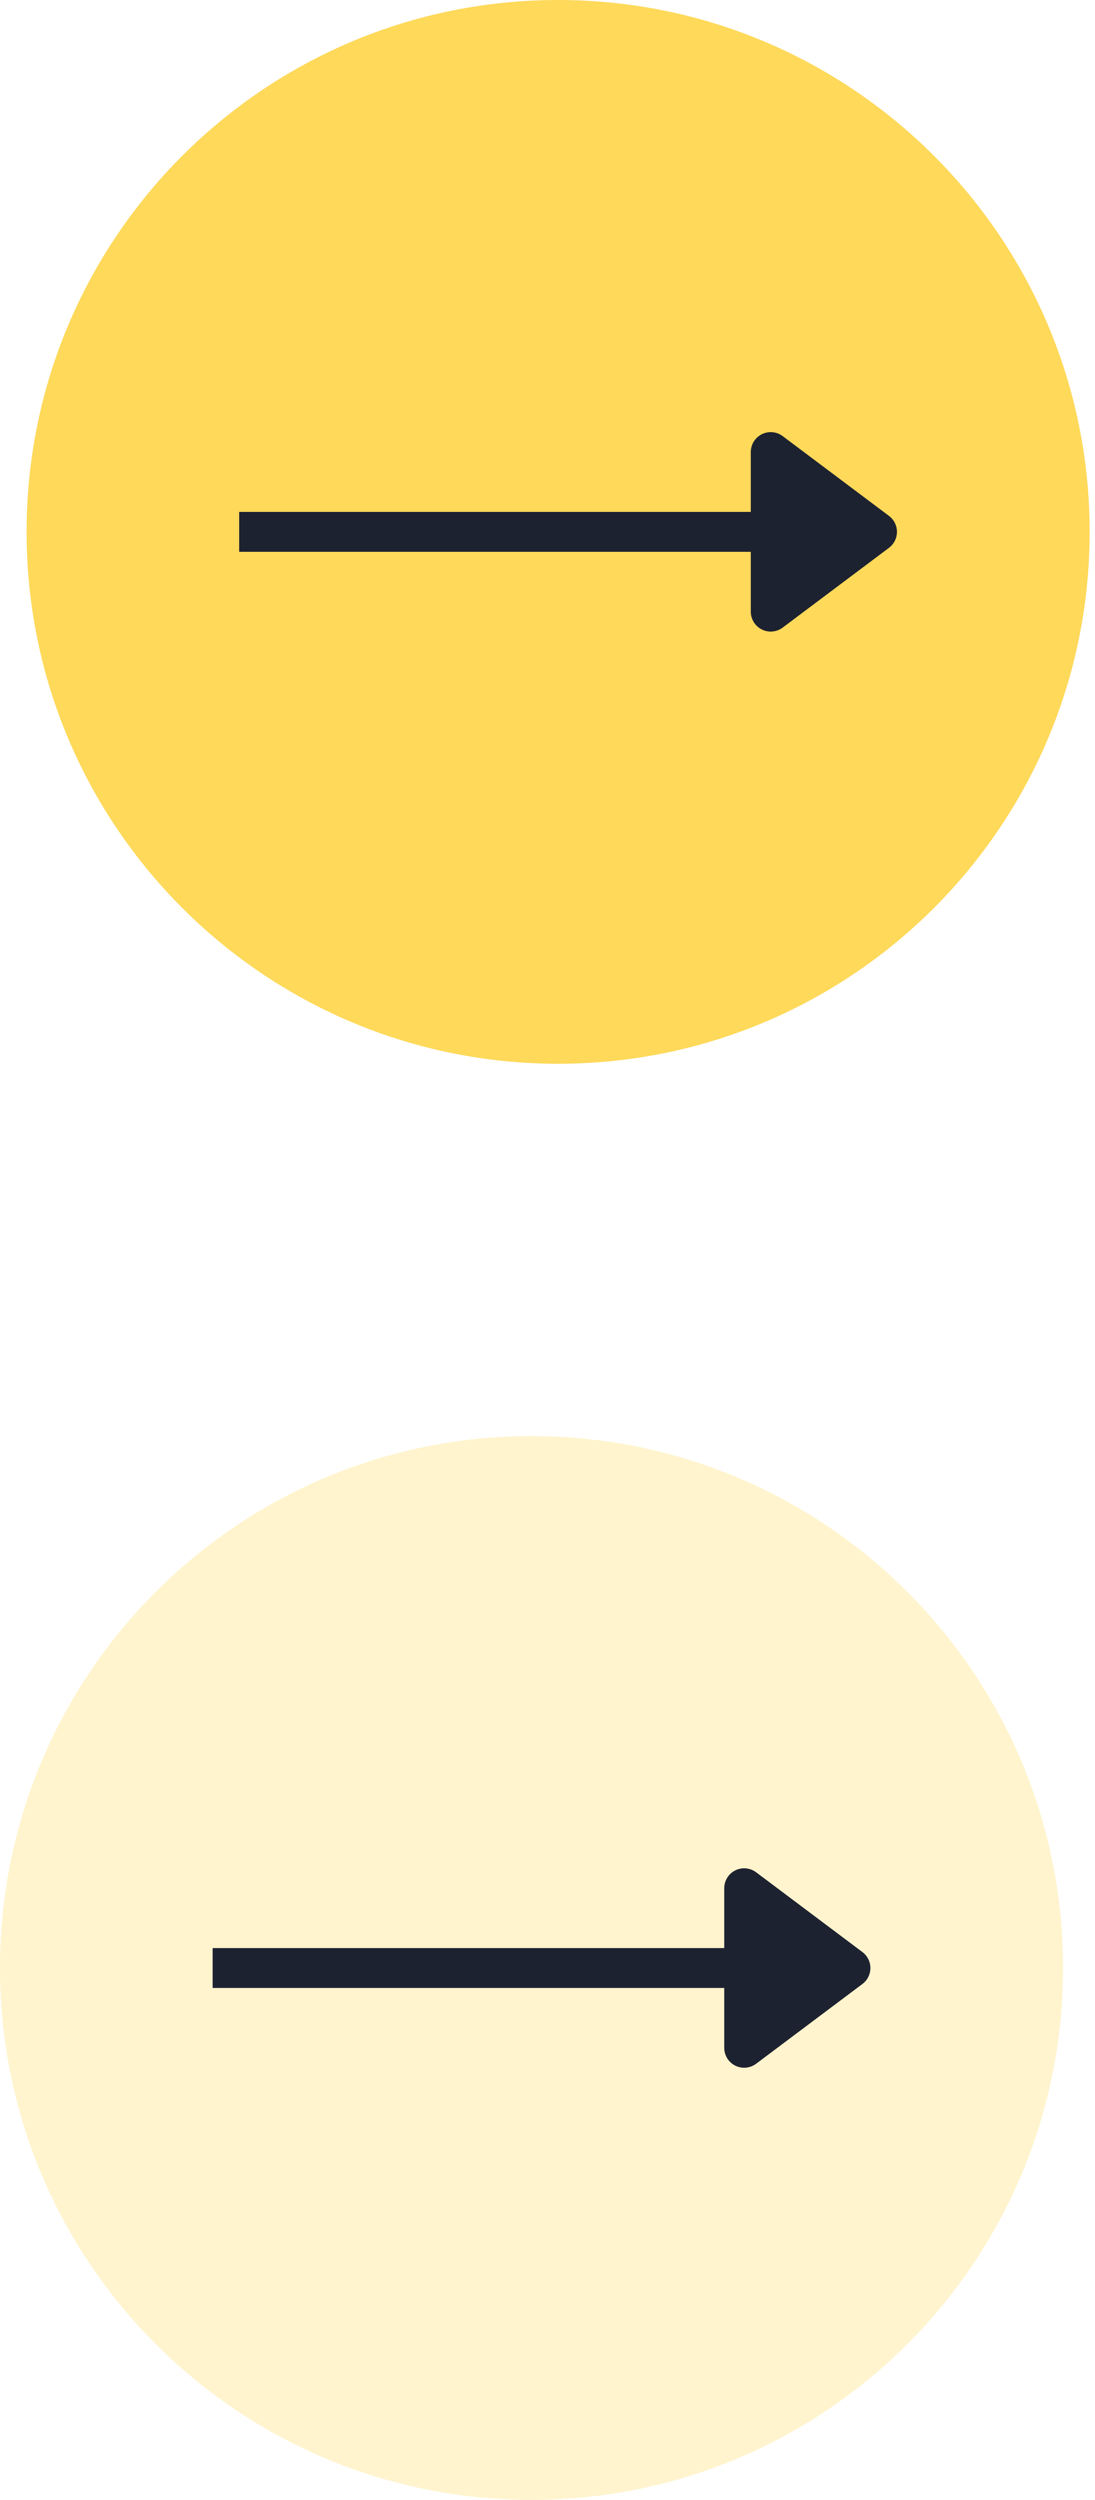
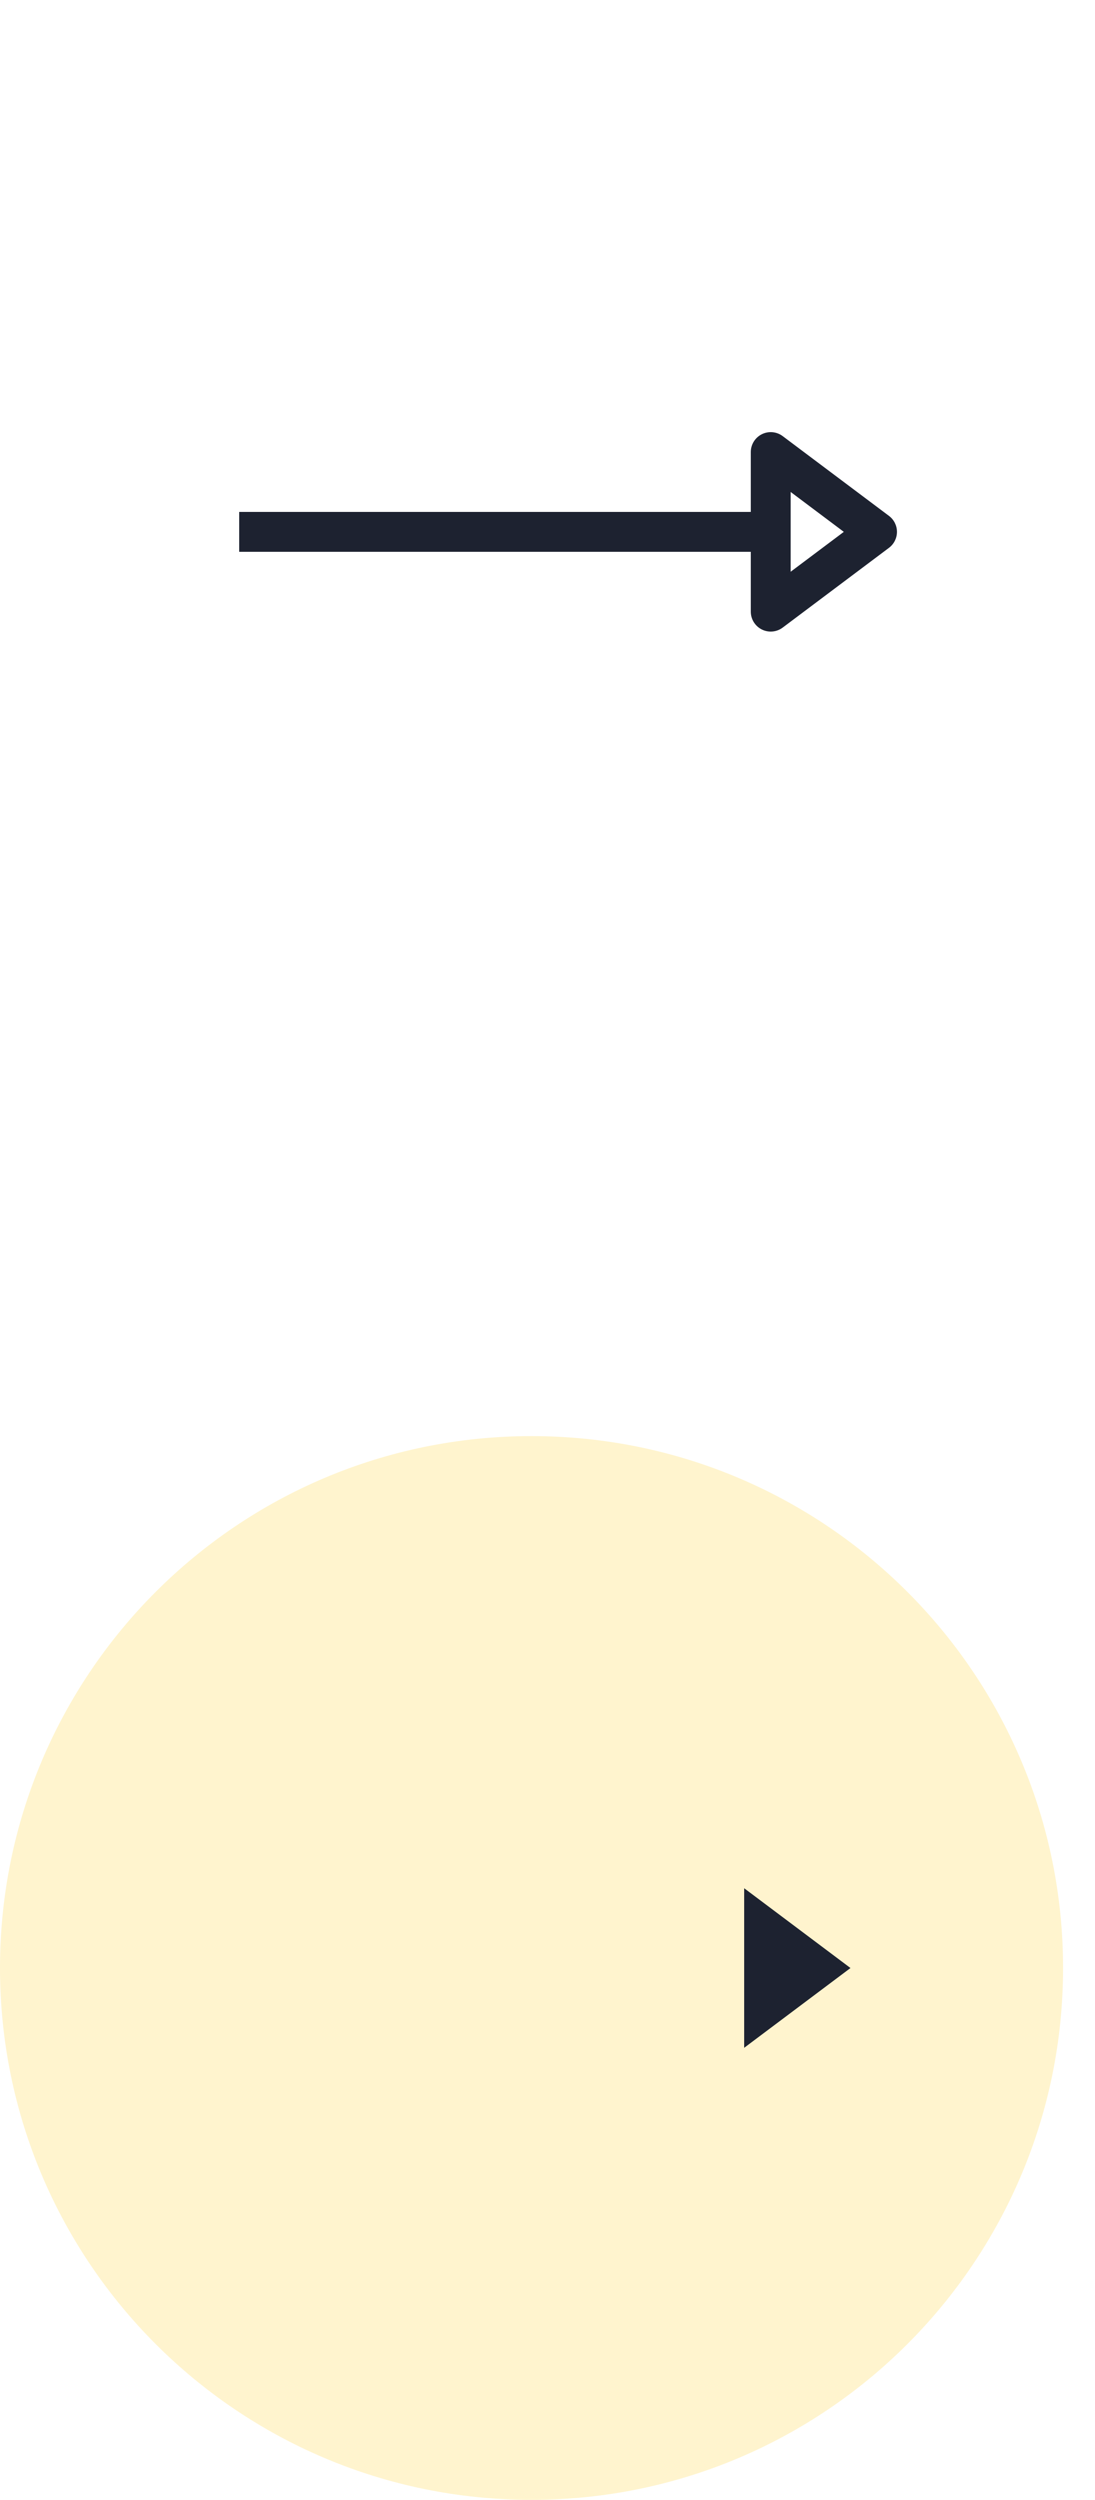
<svg xmlns="http://www.w3.org/2000/svg" width="135" height="308" viewBox="0 0 135 308" fill="none">
-   <path d="M134.341 65.531C134.341 101.723 105.002 131.063 68.81 131.063C32.618 131.063 3.278 101.723 3.278 65.531C3.278 29.339 32.618 0 68.81 0C105.002 0 134.341 29.339 134.341 65.531Z" fill="#FED95A" />
  <path opacity="0.3" d="M131.063 242.468C131.063 278.66 101.723 308 65.531 308C29.339 308 0 278.66 0 242.468C0 206.276 29.339 176.937 65.531 176.937C101.723 176.937 131.063 206.276 131.063 242.468Z" fill="#FED95A" />
-   <path d="M95.021 65.529L95.021 55.699L108.128 65.529L95.021 75.358L95.021 65.529Z" fill="#1D2230" />
  <path fill-rule="evenodd" clip-rule="evenodd" d="M93.922 77.556C93.089 77.14 92.563 76.289 92.563 75.358L92.563 67.986L29.489 67.986L29.489 63.071L92.563 63.071L92.563 55.699C92.563 54.768 93.089 53.917 93.922 53.501C94.754 53.084 95.751 53.174 96.495 53.733L109.601 63.562C110.22 64.026 110.584 64.755 110.584 65.528C110.584 66.302 110.22 67.03 109.601 67.494L96.496 77.323C95.751 77.882 94.754 77.972 93.922 77.556ZM104.031 65.528L97.478 60.613L97.478 70.443L104.031 65.528Z" fill="#1D2230" />
  <path d="M91.747 242.473L91.747 232.643L104.853 242.473L91.747 252.303L91.747 242.473Z" fill="#1D2230" />
-   <path fill-rule="evenodd" clip-rule="evenodd" d="M90.647 254.501C89.815 254.084 89.289 253.233 89.289 252.303L89.289 244.93L26.215 244.93L26.215 240.015L89.289 240.015L89.289 232.643C89.289 231.712 89.815 230.861 90.647 230.445C91.48 230.029 92.476 230.119 93.221 230.677L106.327 240.507C106.946 240.971 107.31 241.699 107.31 242.473C107.31 243.246 106.946 243.975 106.327 244.439L93.221 254.268C92.477 254.826 91.48 254.917 90.647 254.501ZM100.757 242.473L94.204 237.558L94.204 247.388L100.757 242.473Z" fill="#1D2230" />
</svg>